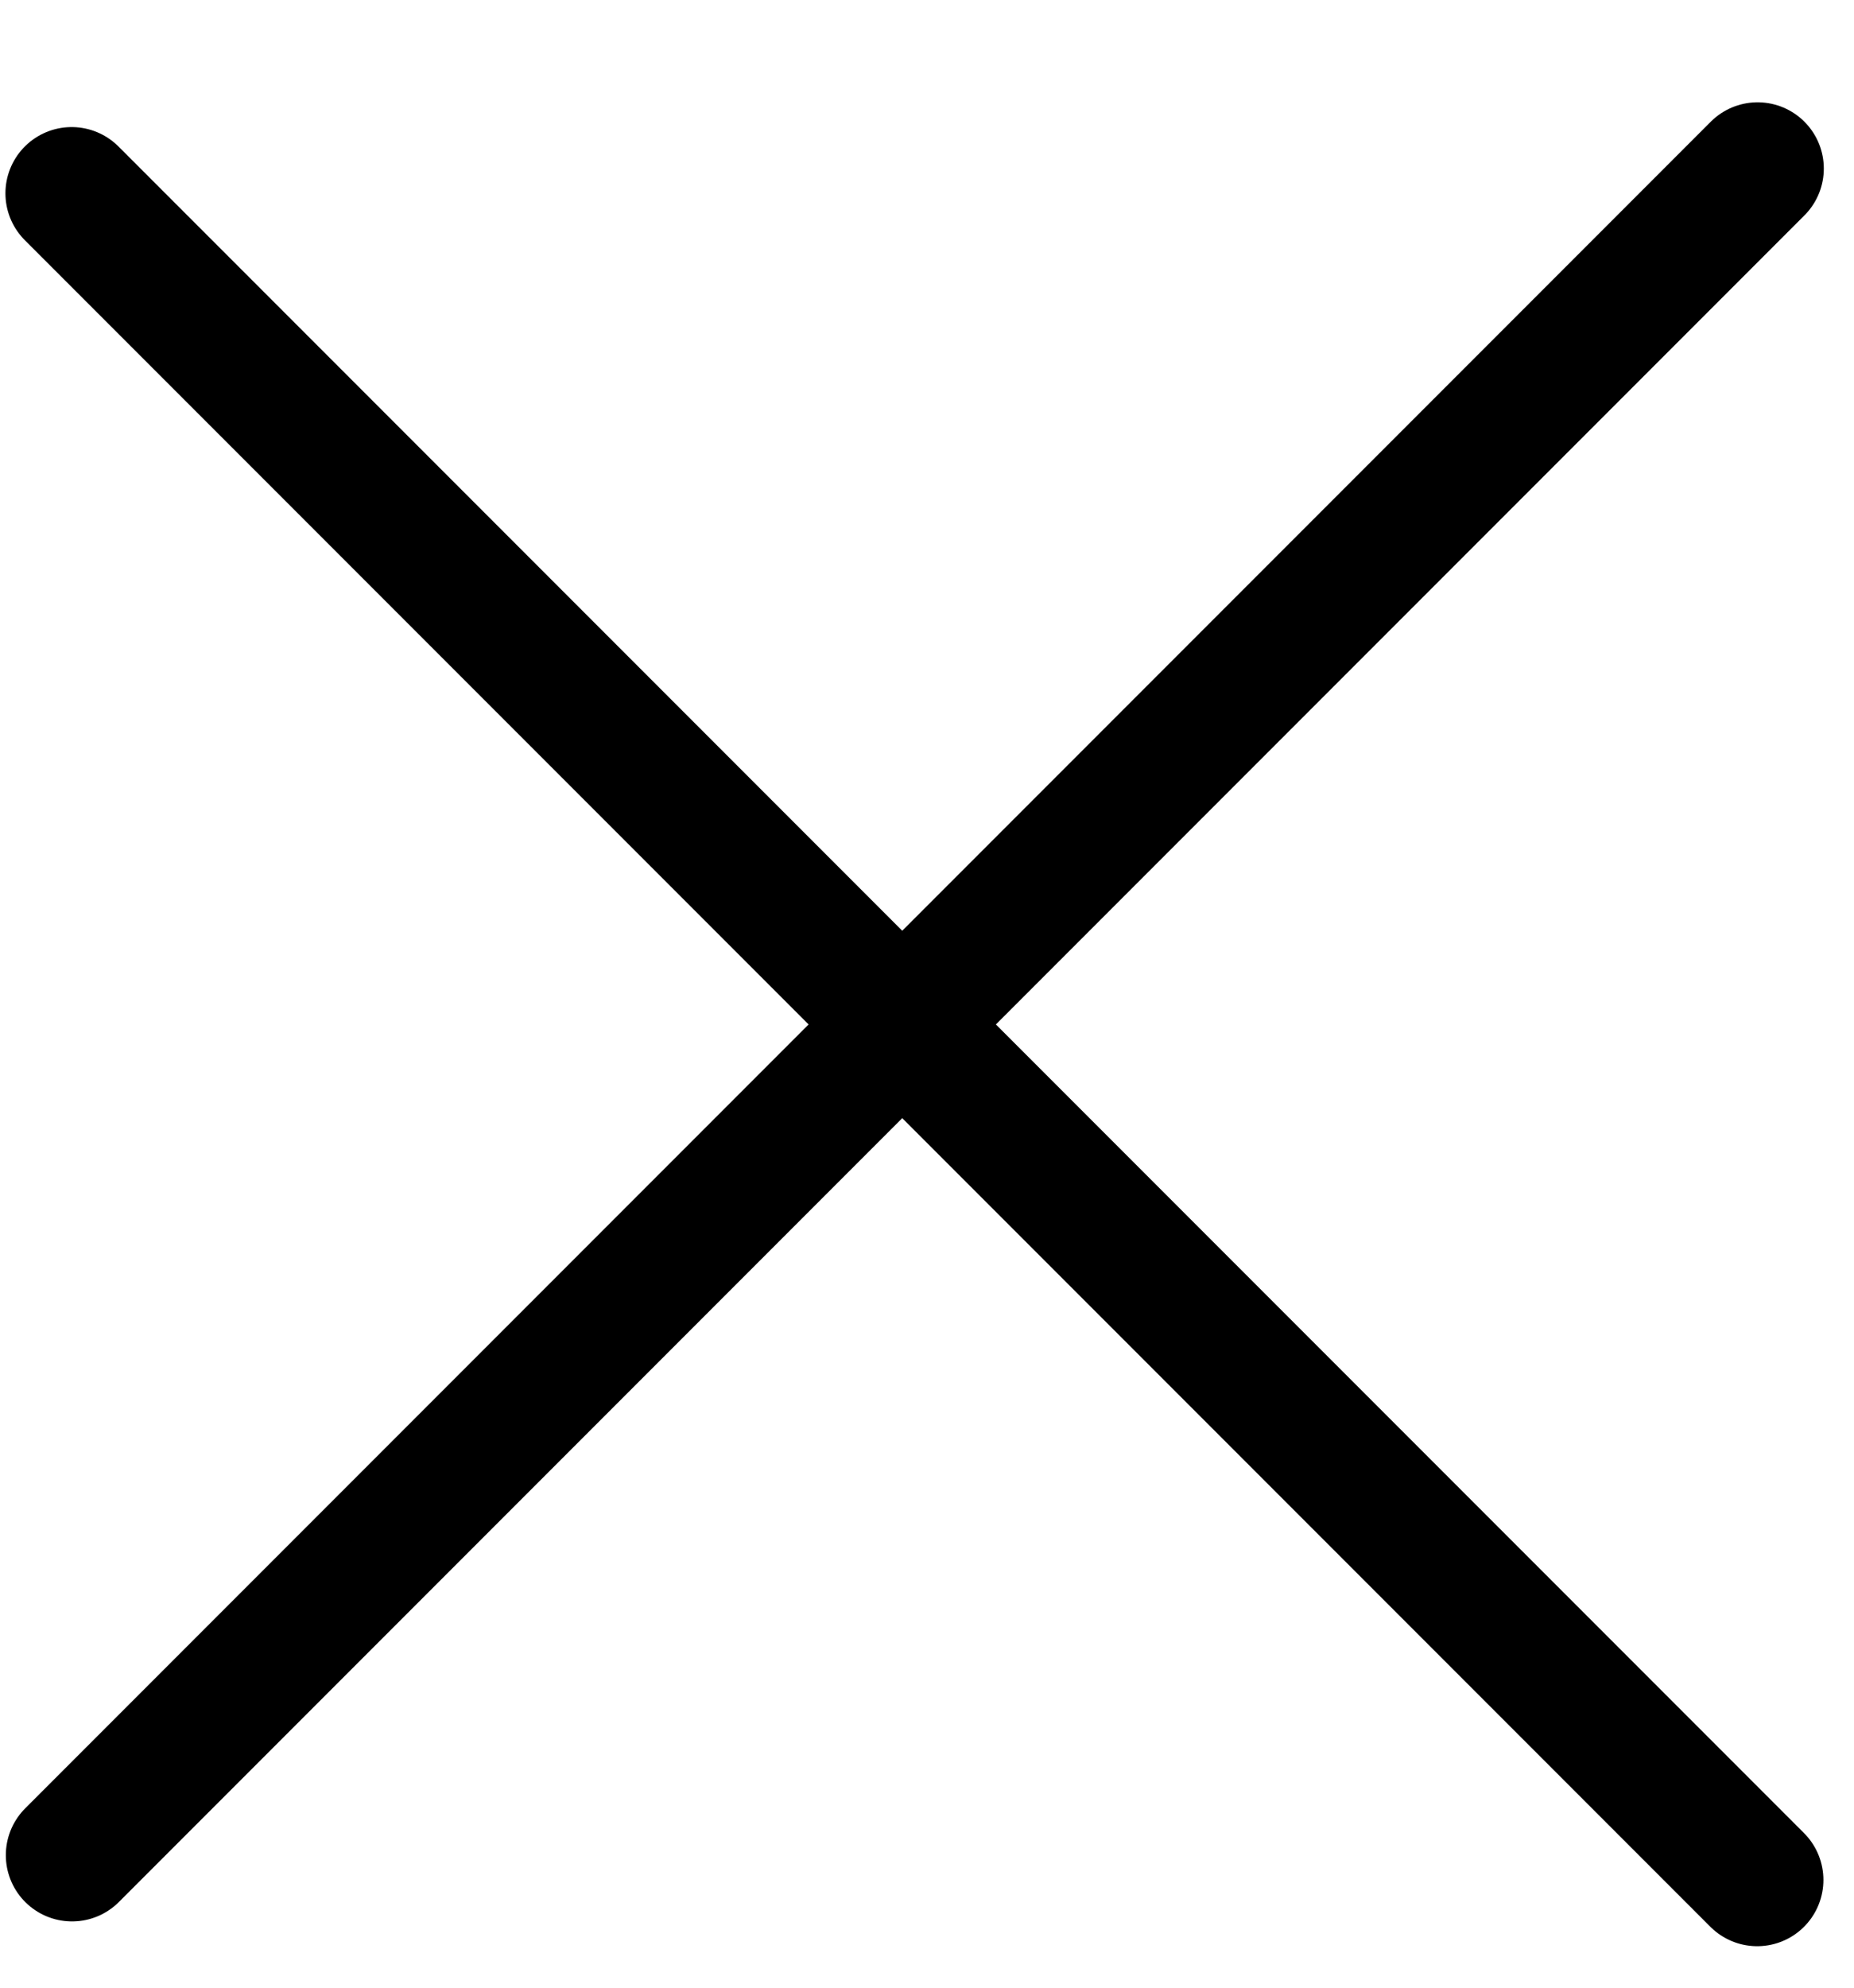
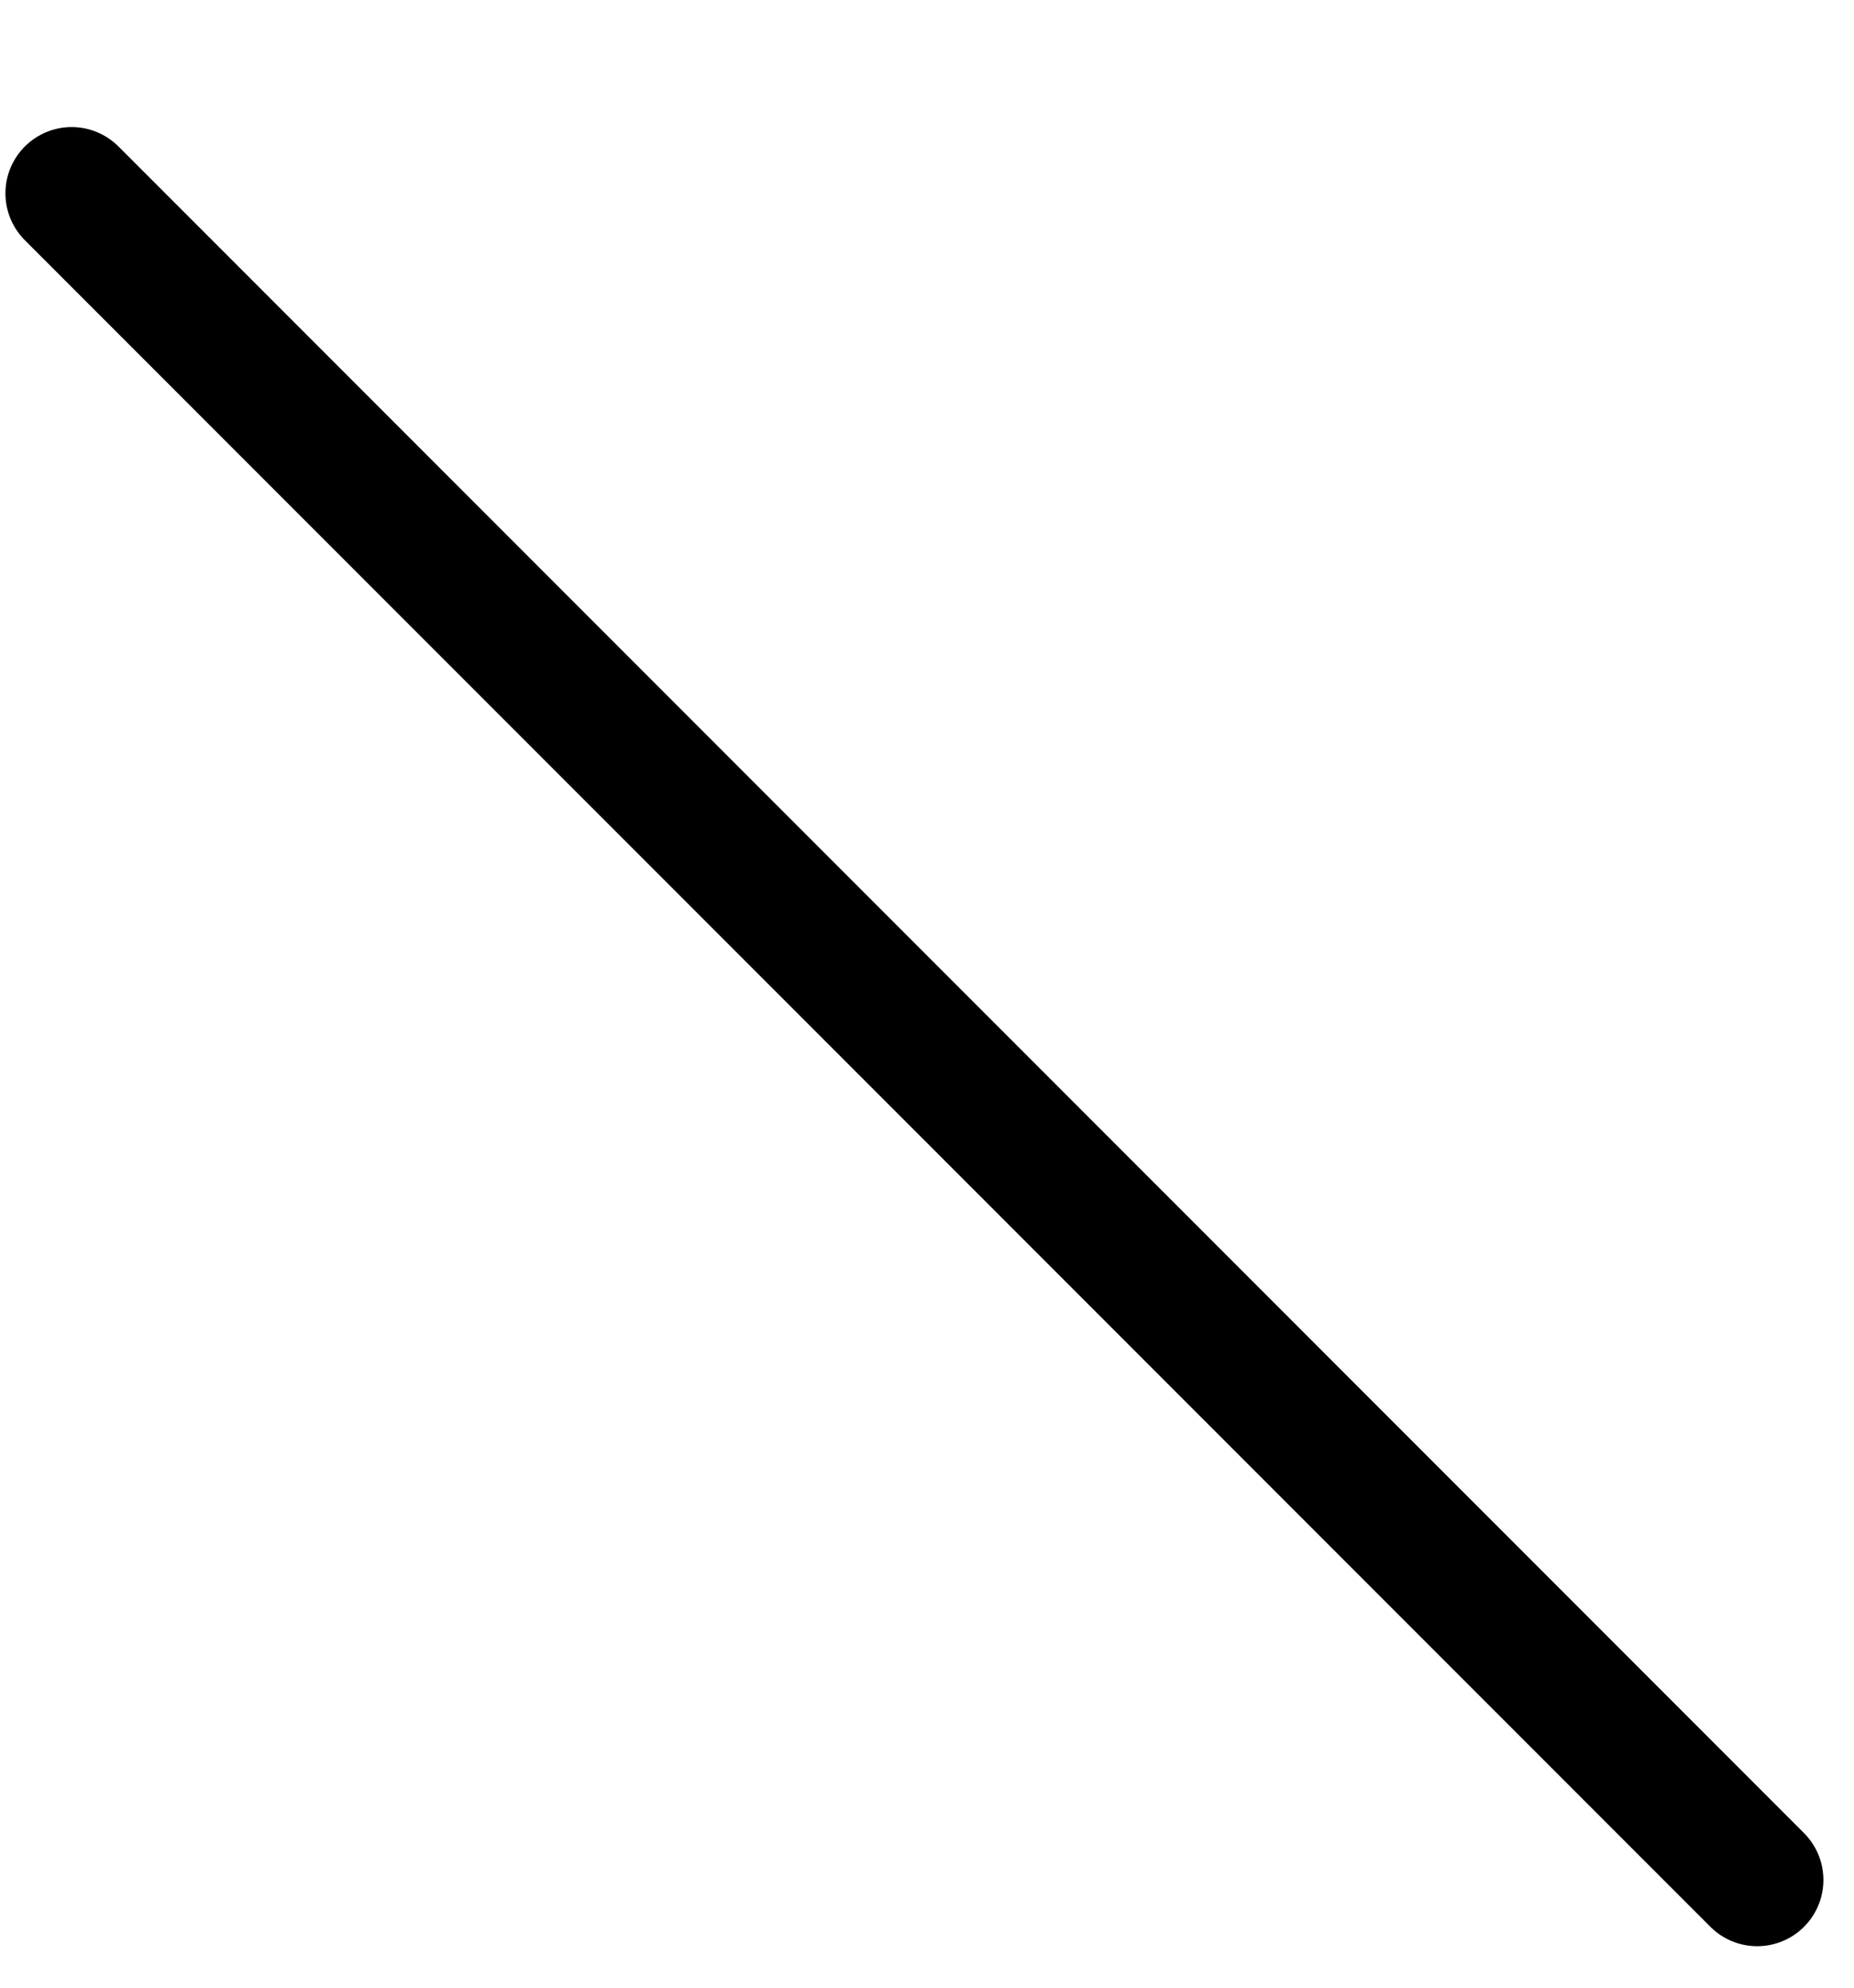
<svg xmlns="http://www.w3.org/2000/svg" width="14" height="15" viewBox="0 0 14 15" fill="none">
-   <path d="M0.541 1.459L13.269 14.187M13.272 1.272L0.544 14" stroke="black" stroke-linecap="round" />
+   <path d="M0.541 1.459L13.269 14.187M13.272 1.272" stroke="black" stroke-linecap="round" />
</svg>